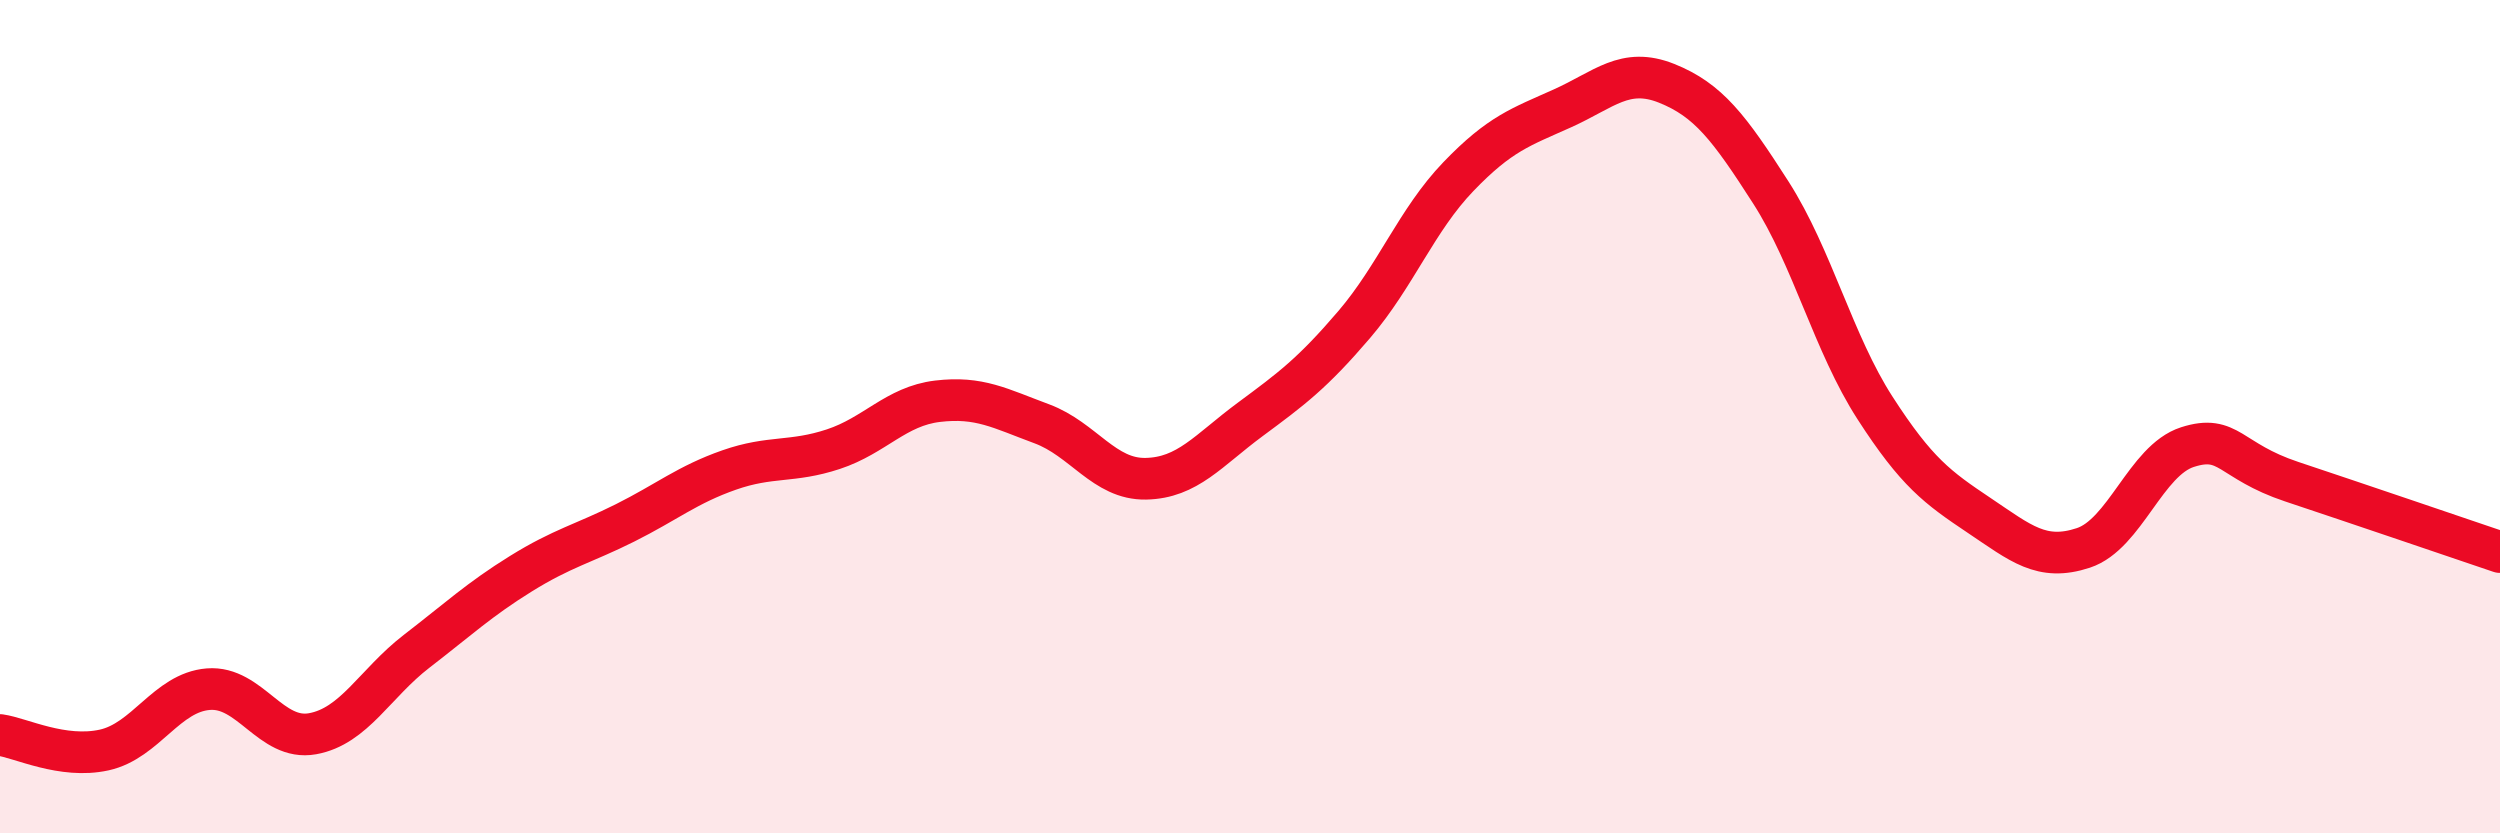
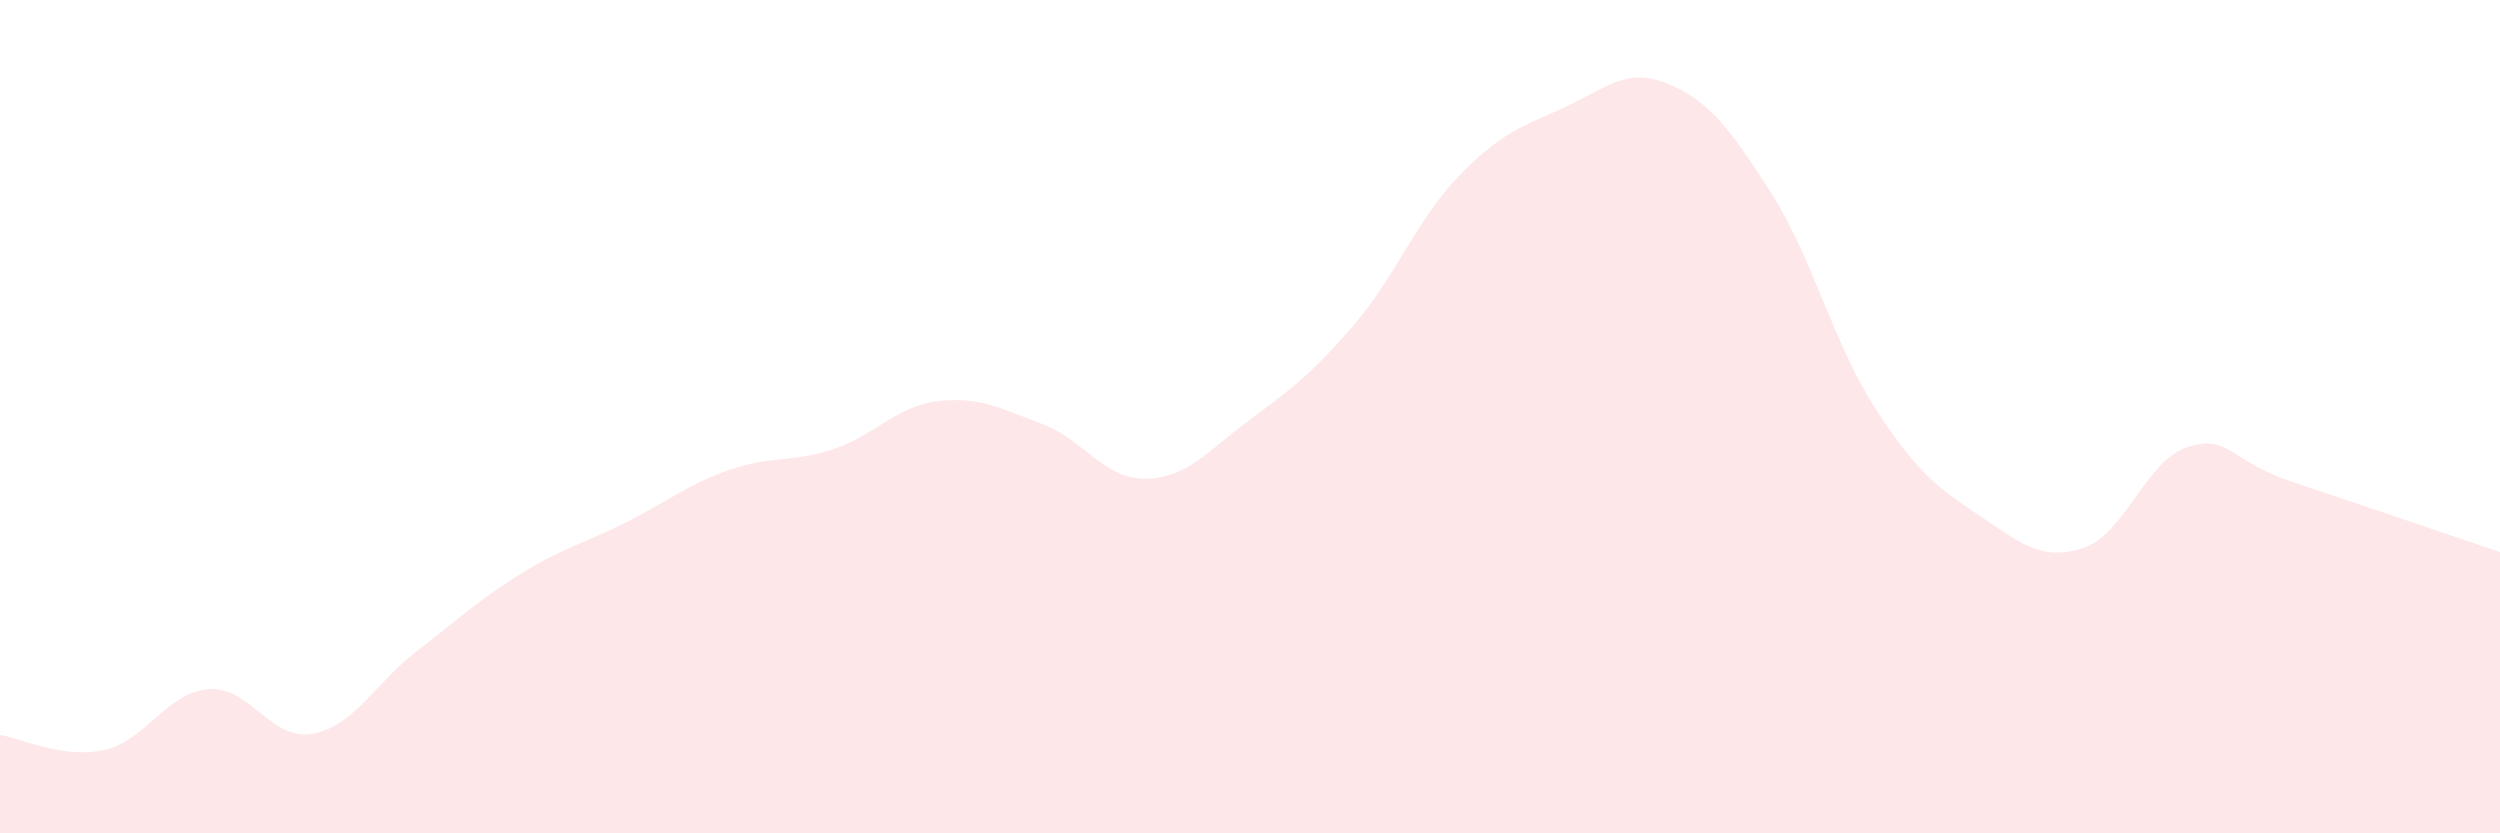
<svg xmlns="http://www.w3.org/2000/svg" width="60" height="20" viewBox="0 0 60 20">
  <path d="M 0,17.64 C 0.5,17.71 1.5,18.22 2.5,18 C 3.5,17.78 4,16.62 5,16.54 C 6,16.46 6.5,17.79 7.5,17.61 C 8.5,17.43 9,16.4 10,15.63 C 11,14.86 11.5,14.39 12.5,13.77 C 13.5,13.15 14,13.05 15,12.55 C 16,12.05 16.5,11.63 17.5,11.28 C 18.5,10.93 19,11.11 20,10.78 C 21,10.45 21.5,9.75 22.5,9.63 C 23.5,9.51 24,9.8 25,10.17 C 26,10.54 26.5,11.51 27.5,11.49 C 28.5,11.47 29,10.81 30,10.07 C 31,9.33 31.5,8.96 32.5,7.79 C 33.5,6.62 34,5.28 35,4.24 C 36,3.2 36.5,3.05 37.5,2.6 C 38.5,2.15 39,1.6 40,2 C 41,2.4 41.5,3.06 42.5,4.62 C 43.5,6.18 44,8.24 45,9.79 C 46,11.34 46.5,11.7 47.5,12.37 C 48.5,13.04 49,13.48 50,13.15 C 51,12.82 51.5,11.05 52.5,10.73 C 53.5,10.41 53.5,11.06 55,11.56 C 56.5,12.06 59,12.91 60,13.25L60 20L0 20Z" fill="#EB0A25" opacity="0.1" stroke-linecap="round" stroke-linejoin="round" />
-   <path d="M 0,17.64 C 0.5,17.71 1.5,18.22 2.5,18 C 3.5,17.78 4,16.62 5,16.54 C 6,16.46 6.5,17.79 7.5,17.61 C 8.5,17.43 9,16.4 10,15.63 C 11,14.86 11.5,14.39 12.5,13.77 C 13.5,13.15 14,13.05 15,12.55 C 16,12.05 16.5,11.63 17.5,11.28 C 18.5,10.93 19,11.11 20,10.78 C 21,10.45 21.5,9.75 22.5,9.63 C 23.5,9.51 24,9.8 25,10.17 C 26,10.54 26.5,11.51 27.5,11.49 C 28.5,11.47 29,10.81 30,10.07 C 31,9.33 31.5,8.96 32.5,7.79 C 33.5,6.62 34,5.28 35,4.24 C 36,3.2 36.5,3.05 37.5,2.6 C 38.5,2.15 39,1.6 40,2 C 41,2.4 41.5,3.06 42.5,4.62 C 43.5,6.18 44,8.24 45,9.79 C 46,11.34 46.5,11.7 47.5,12.37 C 48.5,13.04 49,13.48 50,13.15 C 51,12.82 51.5,11.05 52.5,10.73 C 53.5,10.41 53.5,11.06 55,11.56 C 56.5,12.06 59,12.91 60,13.25" stroke="#EB0A25" stroke-width="1" fill="none" stroke-linecap="round" stroke-linejoin="round" />
</svg>